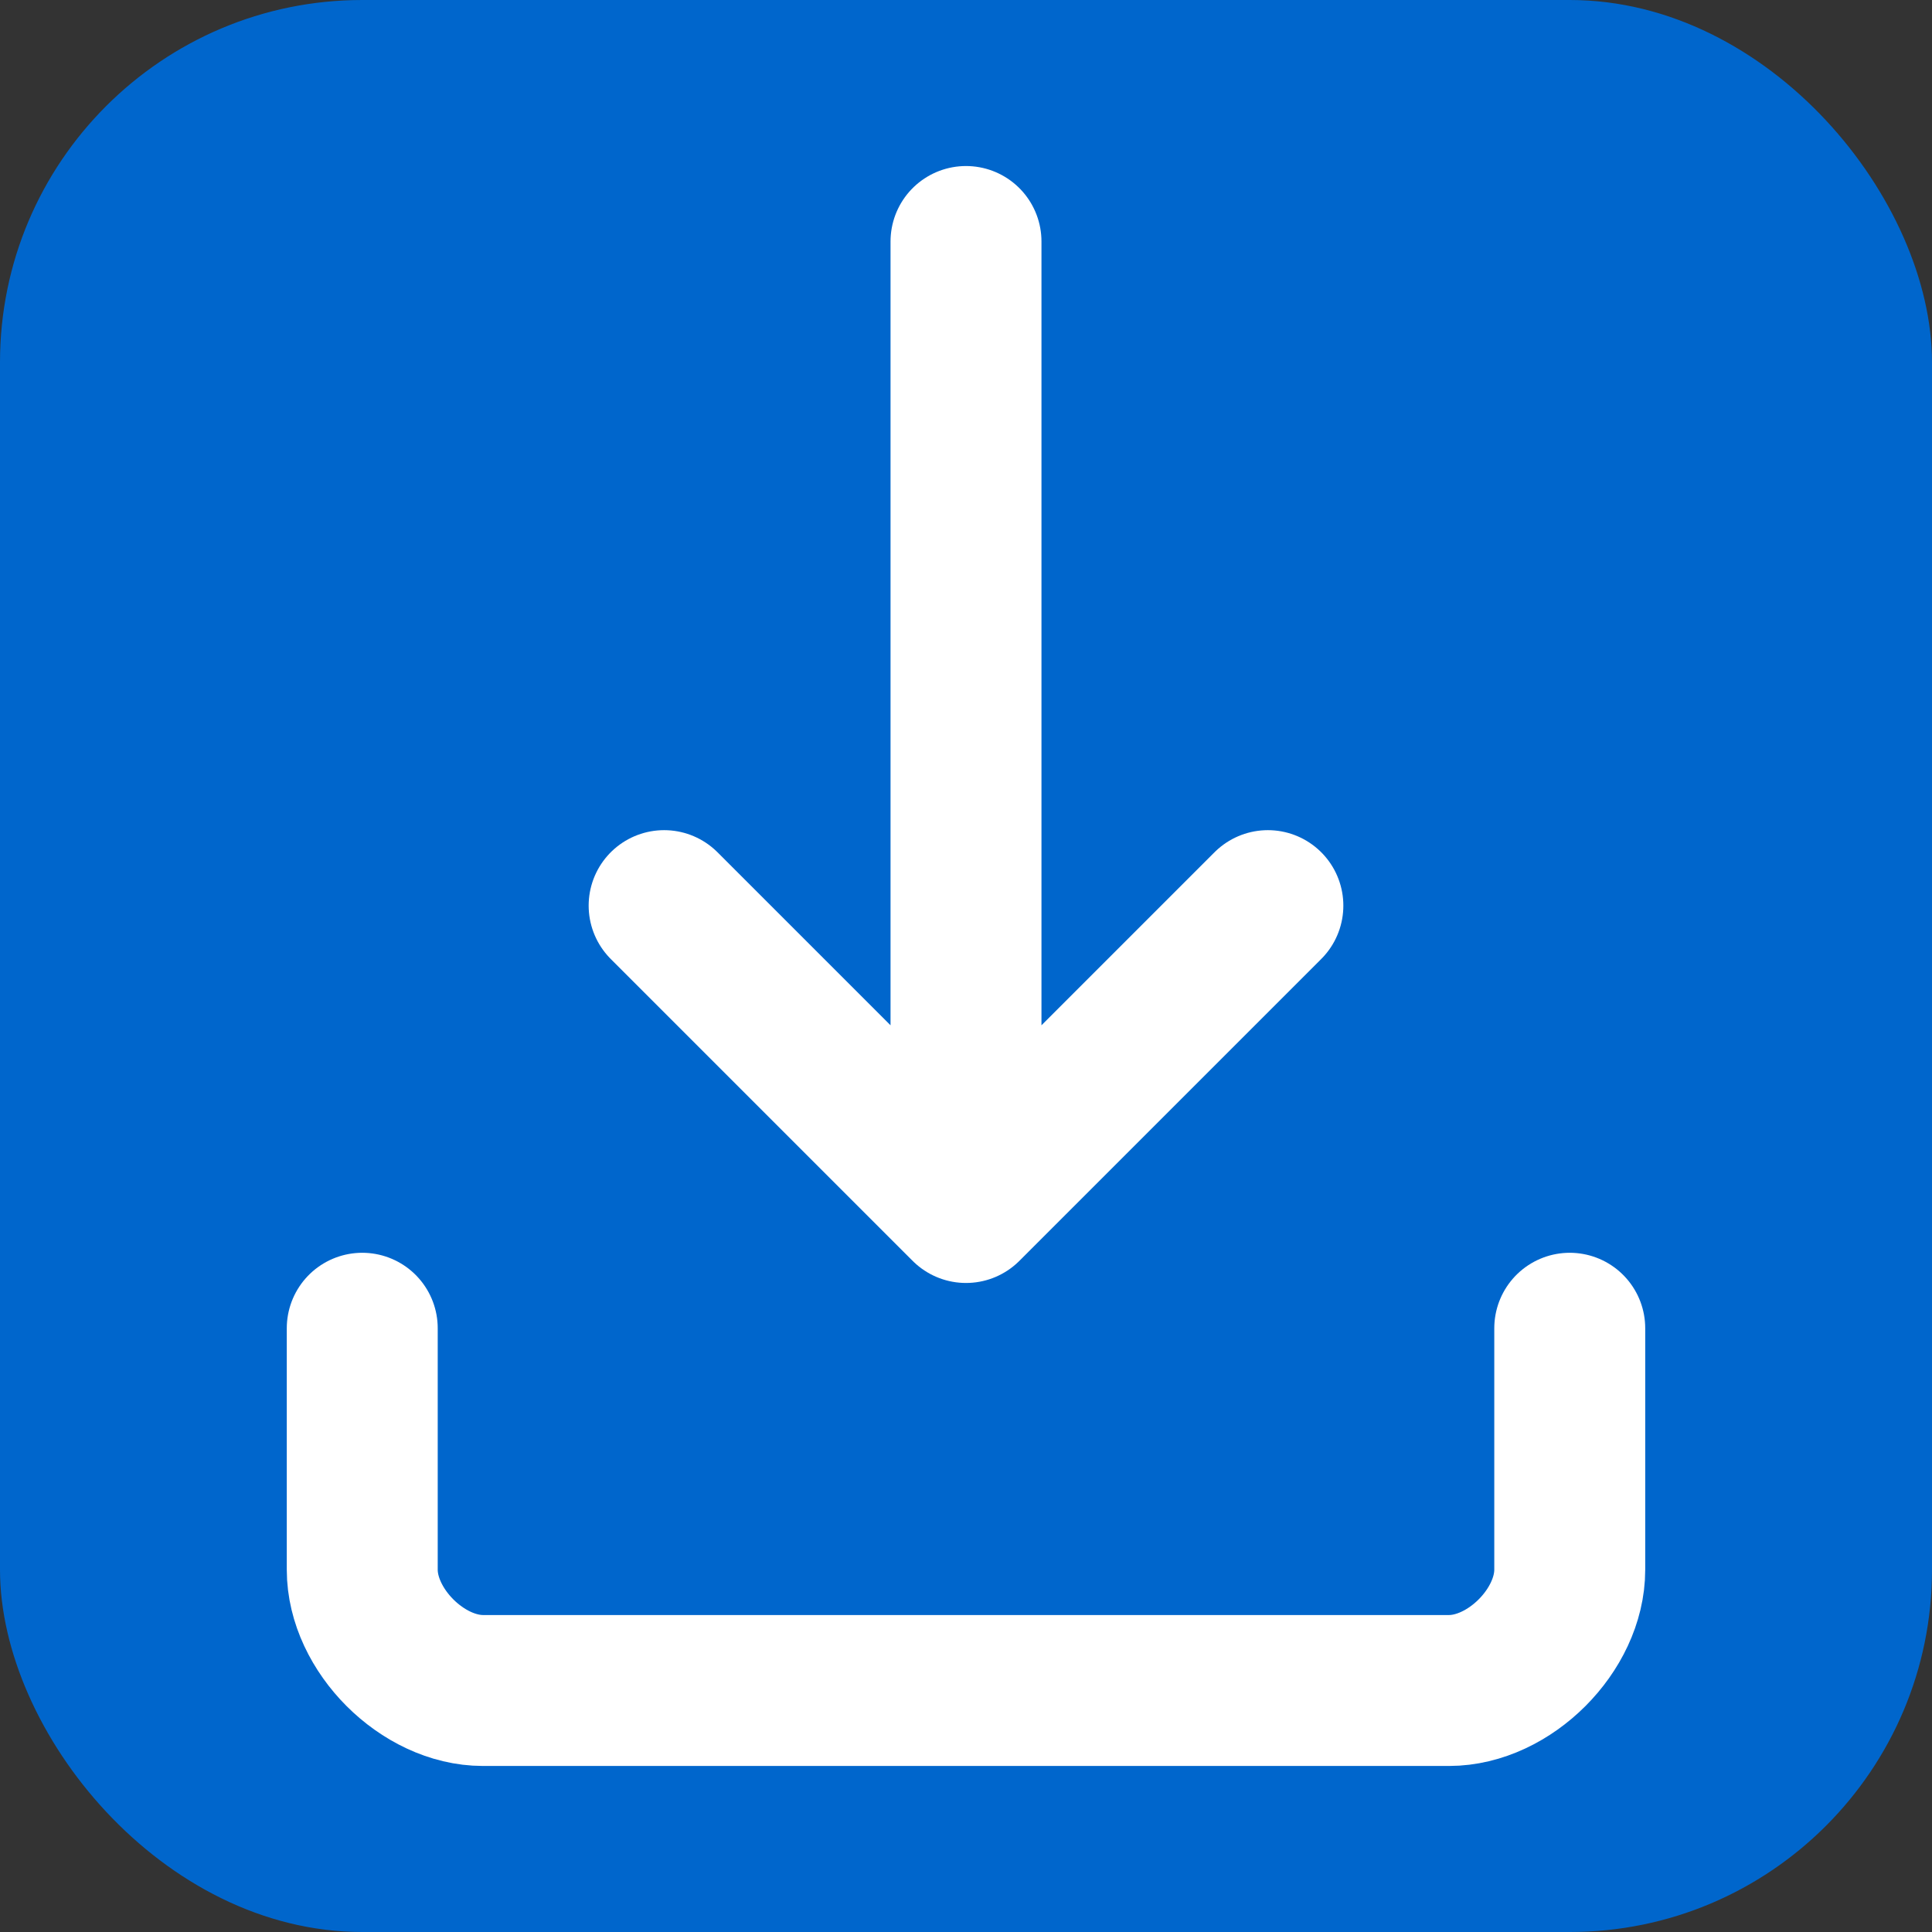
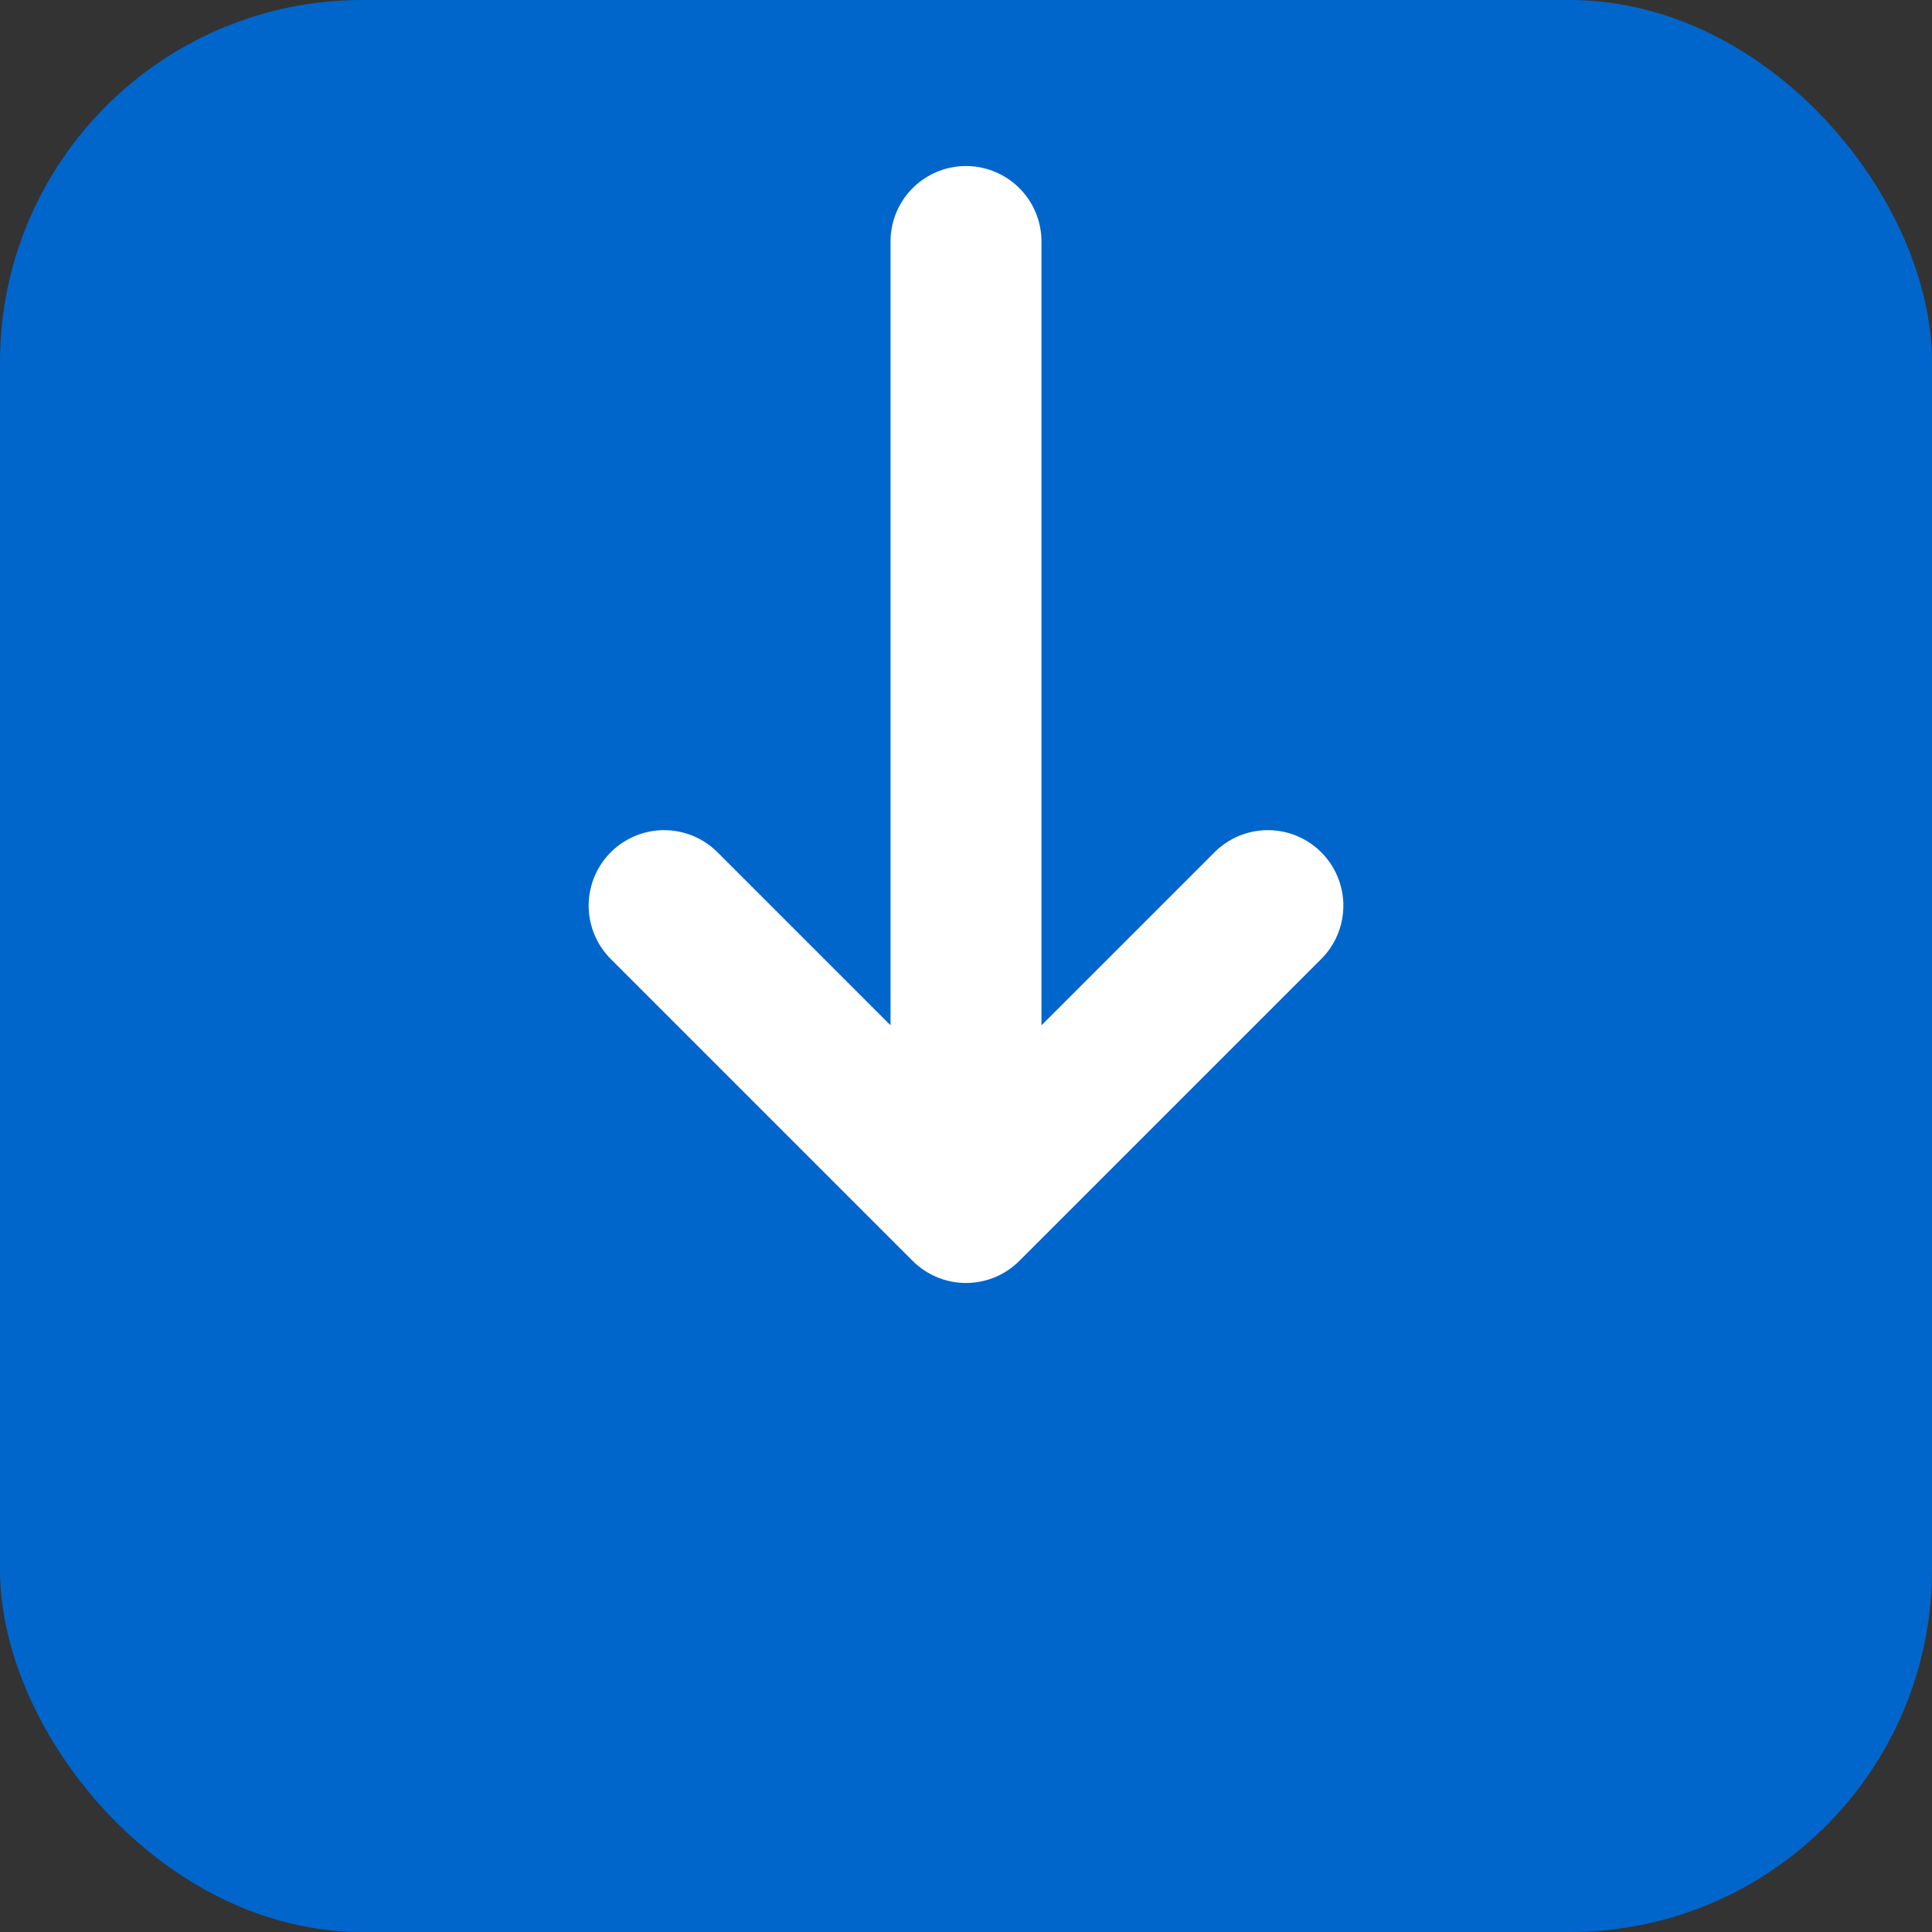
<svg xmlns="http://www.w3.org/2000/svg" viewBox="0 0 32 32">
  <rect x="0" y="0" width="32" height="32" fill="#333333" stroke="none" />
  <rect width="32" height="32" rx="6" fill="#0066cc" />
  <path d="M16 4 L16 20 M11 15 L16 20 L21 15" stroke="white" stroke-width="2.5" fill="none" stroke-linecap="round" stroke-linejoin="round" />
-   <path d="M6 22 L6 26 C6 27 7 28 8 28 L24 28 C25 28 26 27 26 26 L26 22" stroke="white" stroke-width="2.5" fill="none" stroke-linecap="round" stroke-linejoin="round" />
</svg>